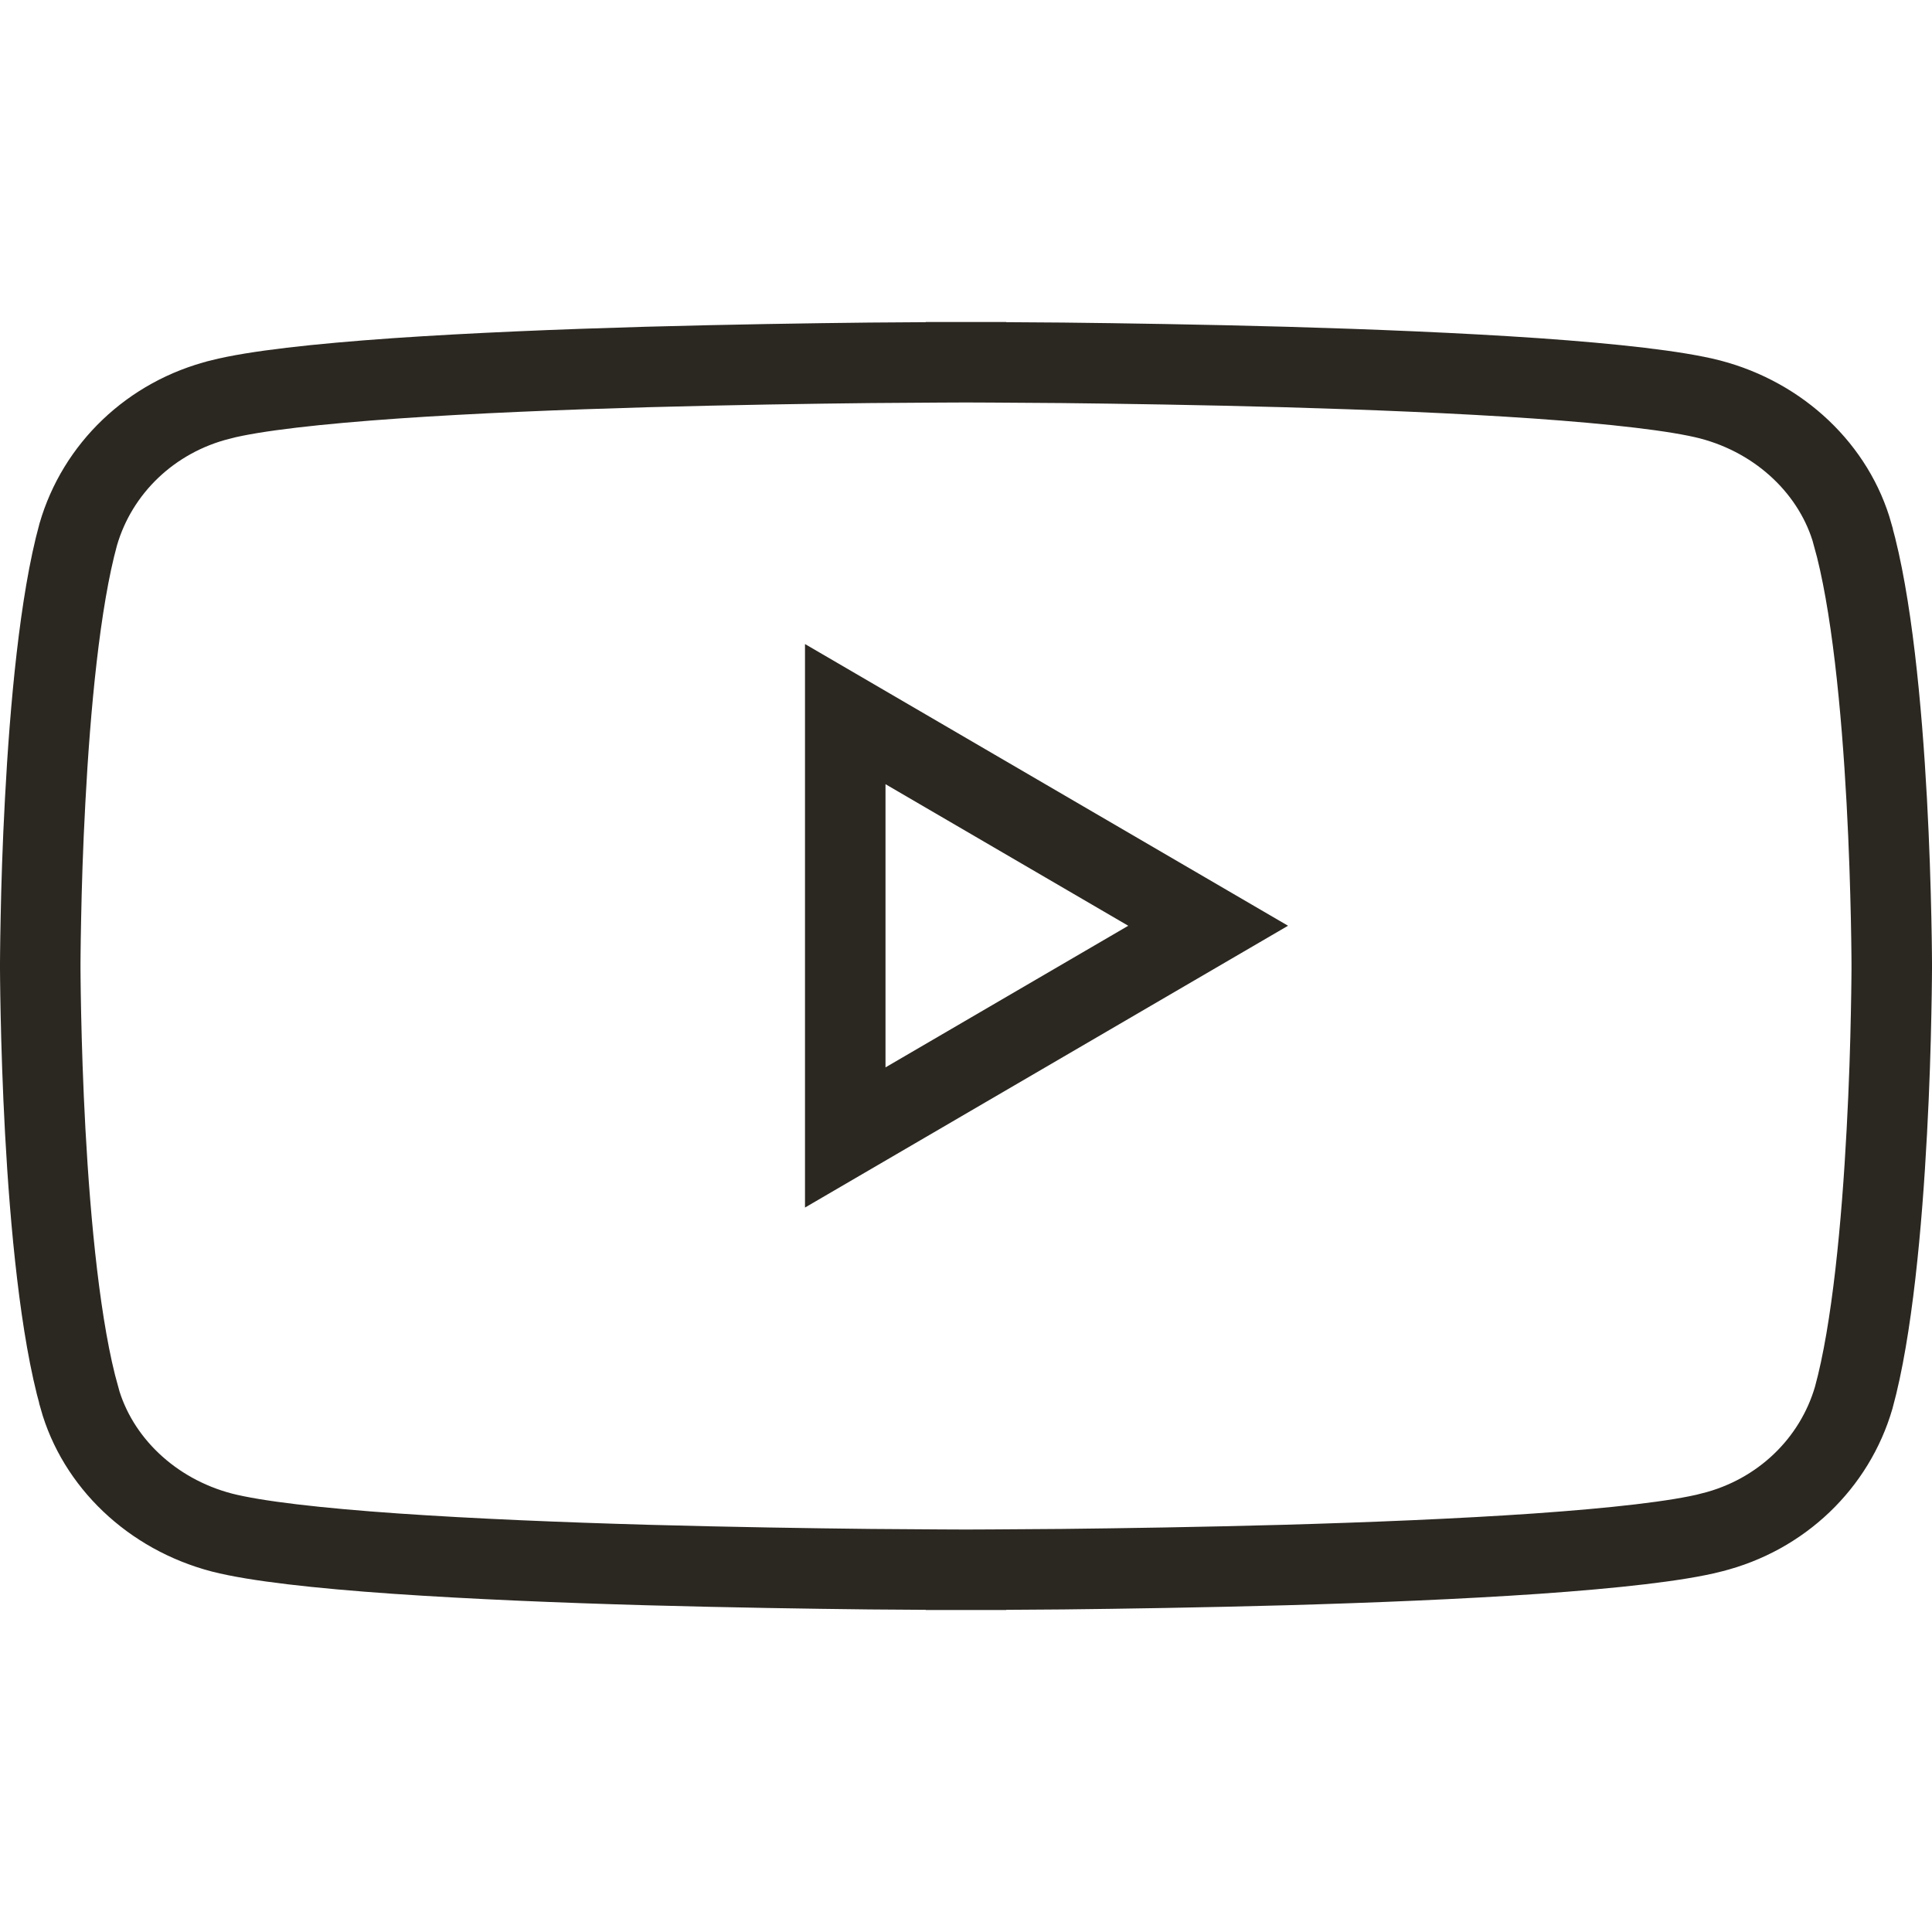
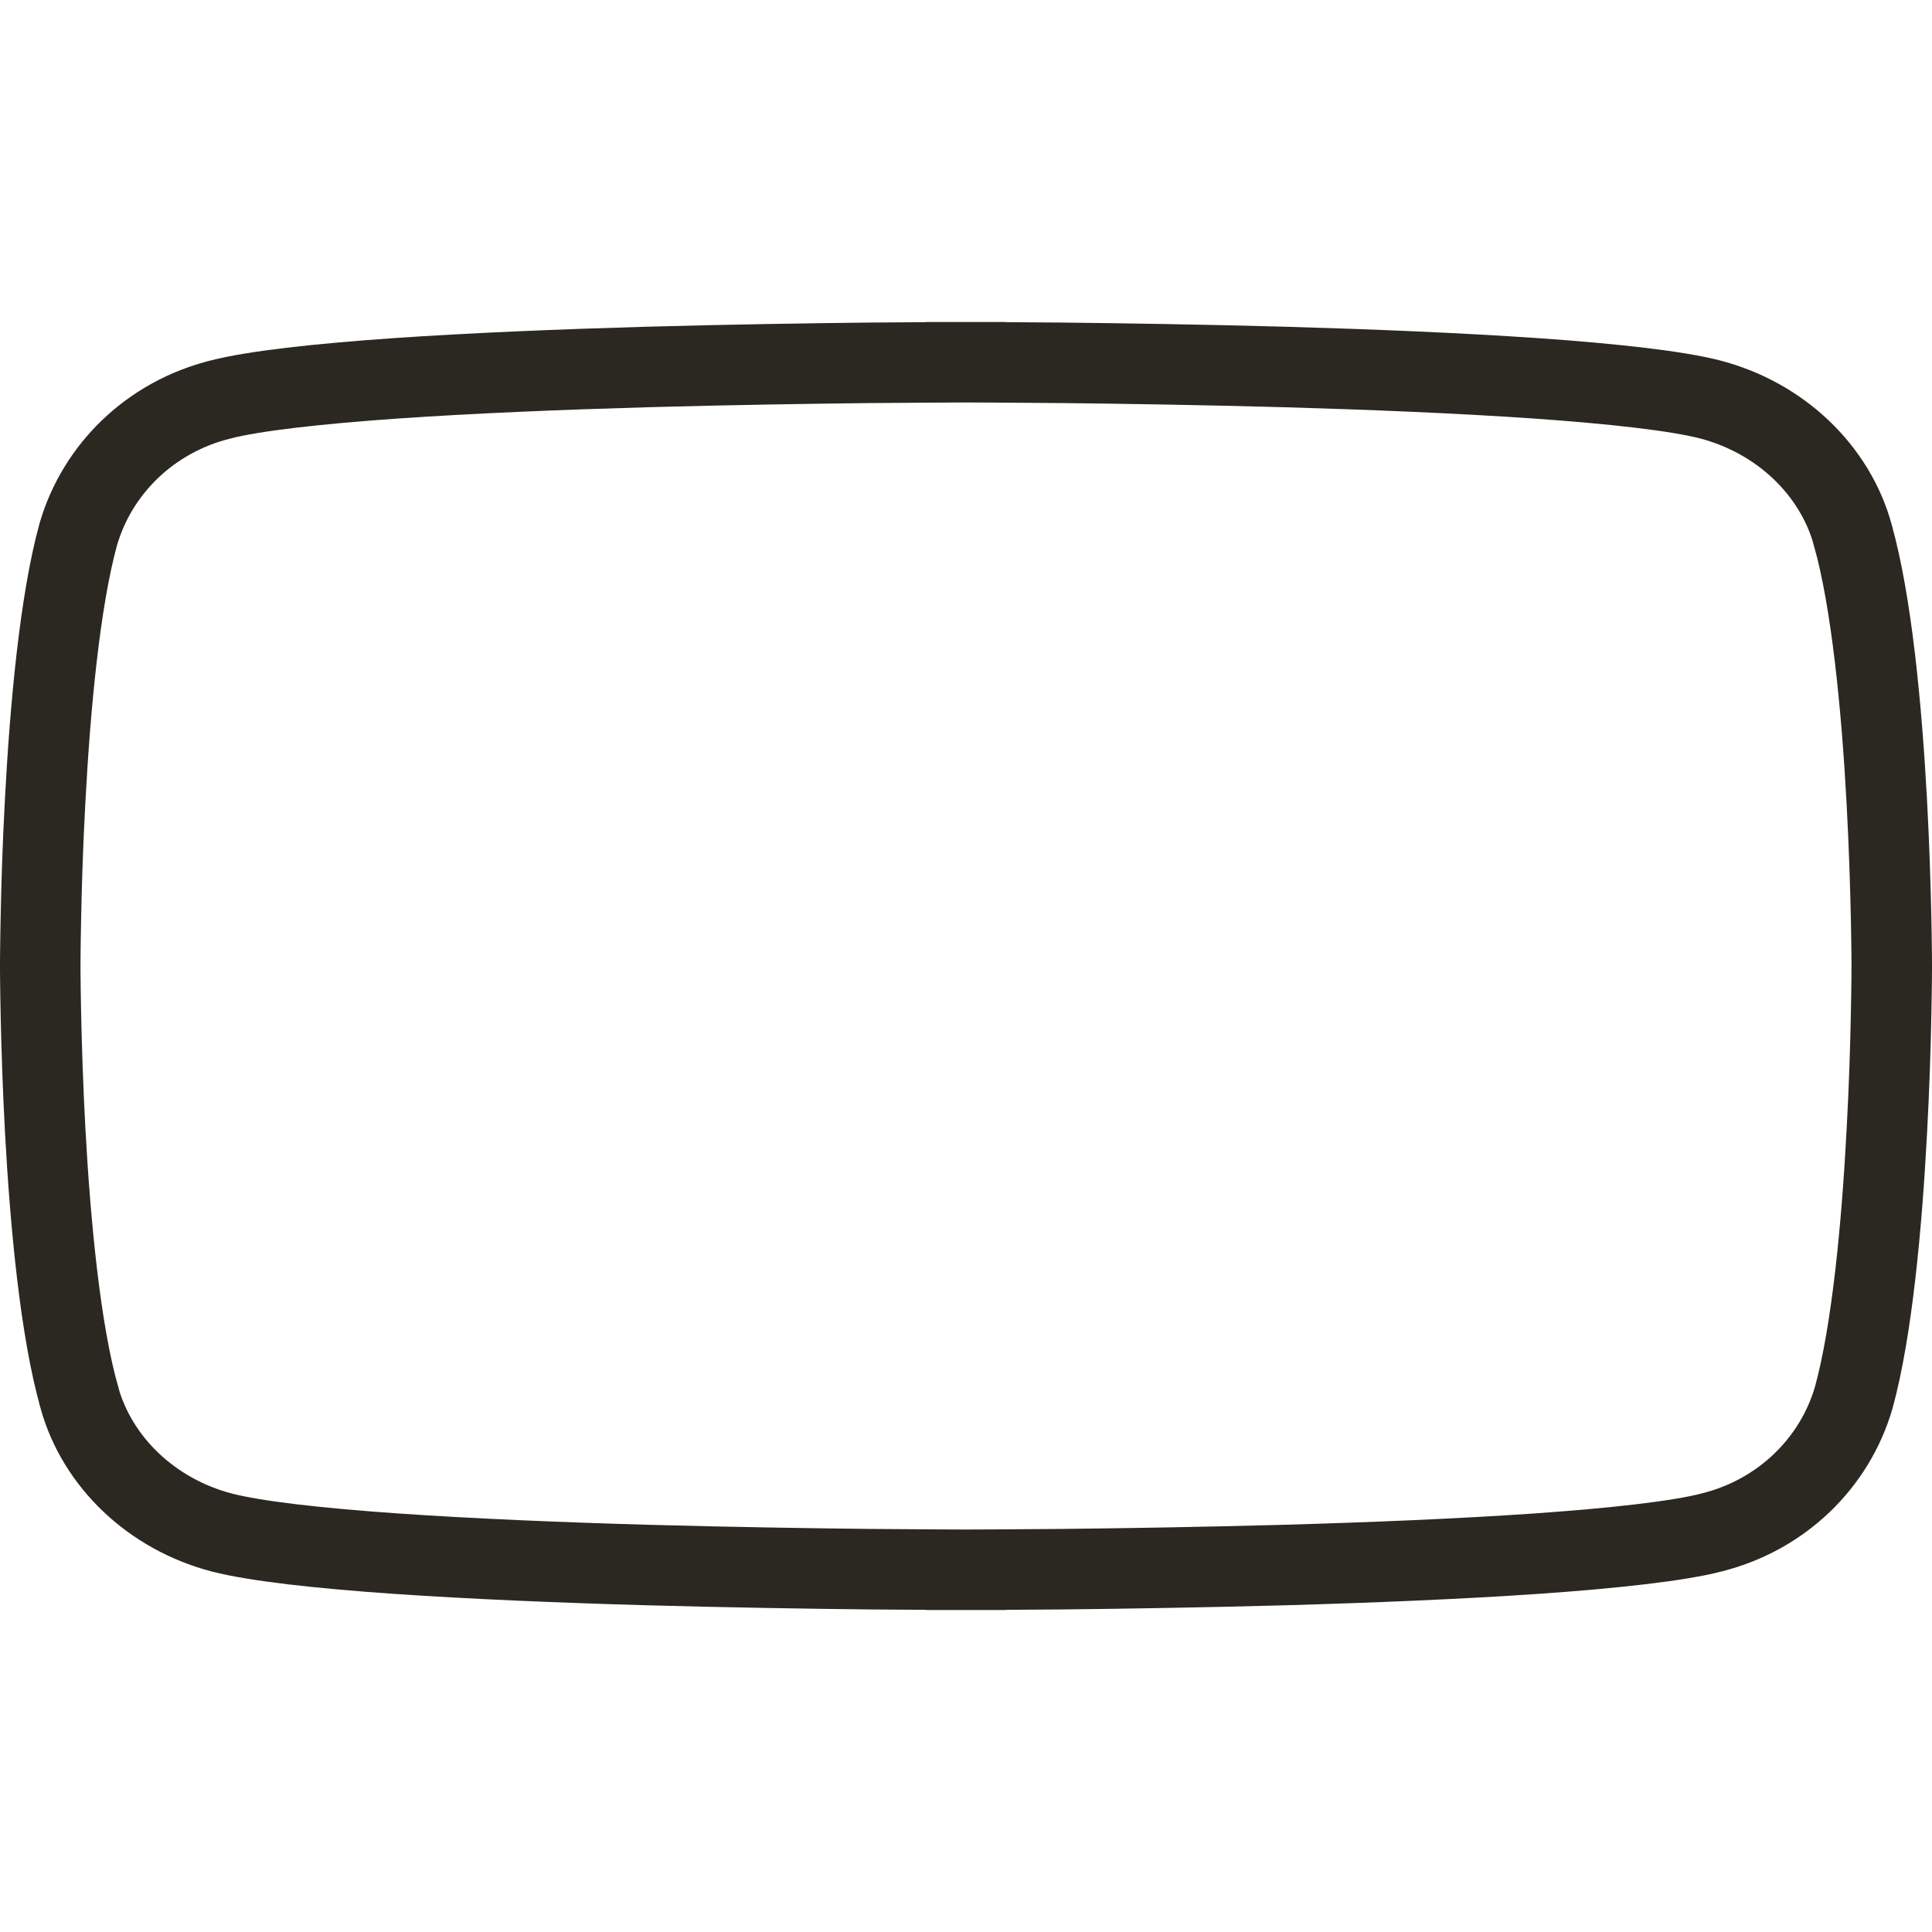
<svg xmlns="http://www.w3.org/2000/svg" width="24" height="24" viewBox="0 0 24 24" fill="none">
  <path d="M23.014 6.637L23.014 6.64C23.25 7.47 23.375 8.793 23.438 9.947C23.469 10.515 23.484 11.03 23.492 11.402C23.496 11.588 23.498 11.738 23.499 11.841C23.5 11.893 23.5 11.933 23.5 11.96L23.5 11.99L23.5 11.998L23.5 12V12V12V12V12L23.5 12.002L23.5 12.01L23.5 12.04C23.5 12.067 23.5 12.107 23.499 12.159C23.498 12.262 23.496 12.412 23.492 12.598C23.485 12.971 23.47 13.485 23.439 14.054C23.378 15.206 23.257 16.529 23.028 17.361C22.791 18.178 22.127 18.822 21.261 19.037L21.259 19.038C20.838 19.145 20.059 19.232 19.087 19.3C18.129 19.366 17.023 19.411 15.971 19.441C14.92 19.47 13.927 19.485 13.196 19.493C12.831 19.496 12.532 19.498 12.324 19.499C12.22 19.5 12.139 19.5 12.084 19.5L12.021 19.5L12.005 19.5L12.001 19.5H12H12L12 20L12 19.5H12H11.999L11.995 19.5L11.979 19.5L11.916 19.5C11.861 19.5 11.78 19.5 11.676 19.499C11.468 19.498 11.169 19.496 10.804 19.493C10.074 19.485 9.081 19.47 8.031 19.441C6.98 19.411 5.875 19.366 4.918 19.3C3.95 19.233 3.175 19.145 2.757 19.038C1.88 18.809 1.208 18.159 0.986 17.363L0.986 17.36C0.75 16.53 0.625 15.207 0.562 14.053C0.531 13.485 0.516 12.97 0.508 12.598C0.504 12.412 0.502 12.262 0.501 12.159C0.5 12.107 0.5 12.067 0.5 12.04L0.5 12.01L0.5 12.002L0.5 12L0.5 12V12V12V12L0.5 12L0.5 11.998L0.5 11.99L0.5 11.96C0.5 11.933 0.5 11.893 0.501 11.841C0.502 11.738 0.504 11.588 0.508 11.402C0.515 11.029 0.53 10.515 0.561 9.946C0.622 8.794 0.743 7.471 0.972 6.639C1.209 5.822 1.873 5.178 2.739 4.963L2.739 4.963L2.741 4.962C3.162 4.855 3.941 4.768 4.913 4.7C5.871 4.634 6.977 4.589 8.029 4.559C9.08 4.53 10.073 4.515 10.804 4.507C11.169 4.504 11.468 4.502 11.676 4.501C11.78 4.5 11.861 4.5 11.916 4.5L11.979 4.5L11.995 4.5L11.999 4.5L12 4.5H12L12 4L12 4.5H12L12.001 4.5L12.005 4.5L12.021 4.5L12.084 4.5C12.139 4.5 12.22 4.5 12.324 4.501C12.532 4.502 12.831 4.504 13.196 4.507C13.926 4.515 14.919 4.53 15.969 4.559C17.02 4.589 18.125 4.634 19.082 4.7C20.05 4.768 20.826 4.855 21.243 4.962C22.12 5.191 22.792 5.841 23.014 6.637Z" stroke="#2B2721" />
-   <path d="M10.5 8.871L15.008 11.5L10.5 14.13V8.871Z" stroke="#2B2721" />
</svg>